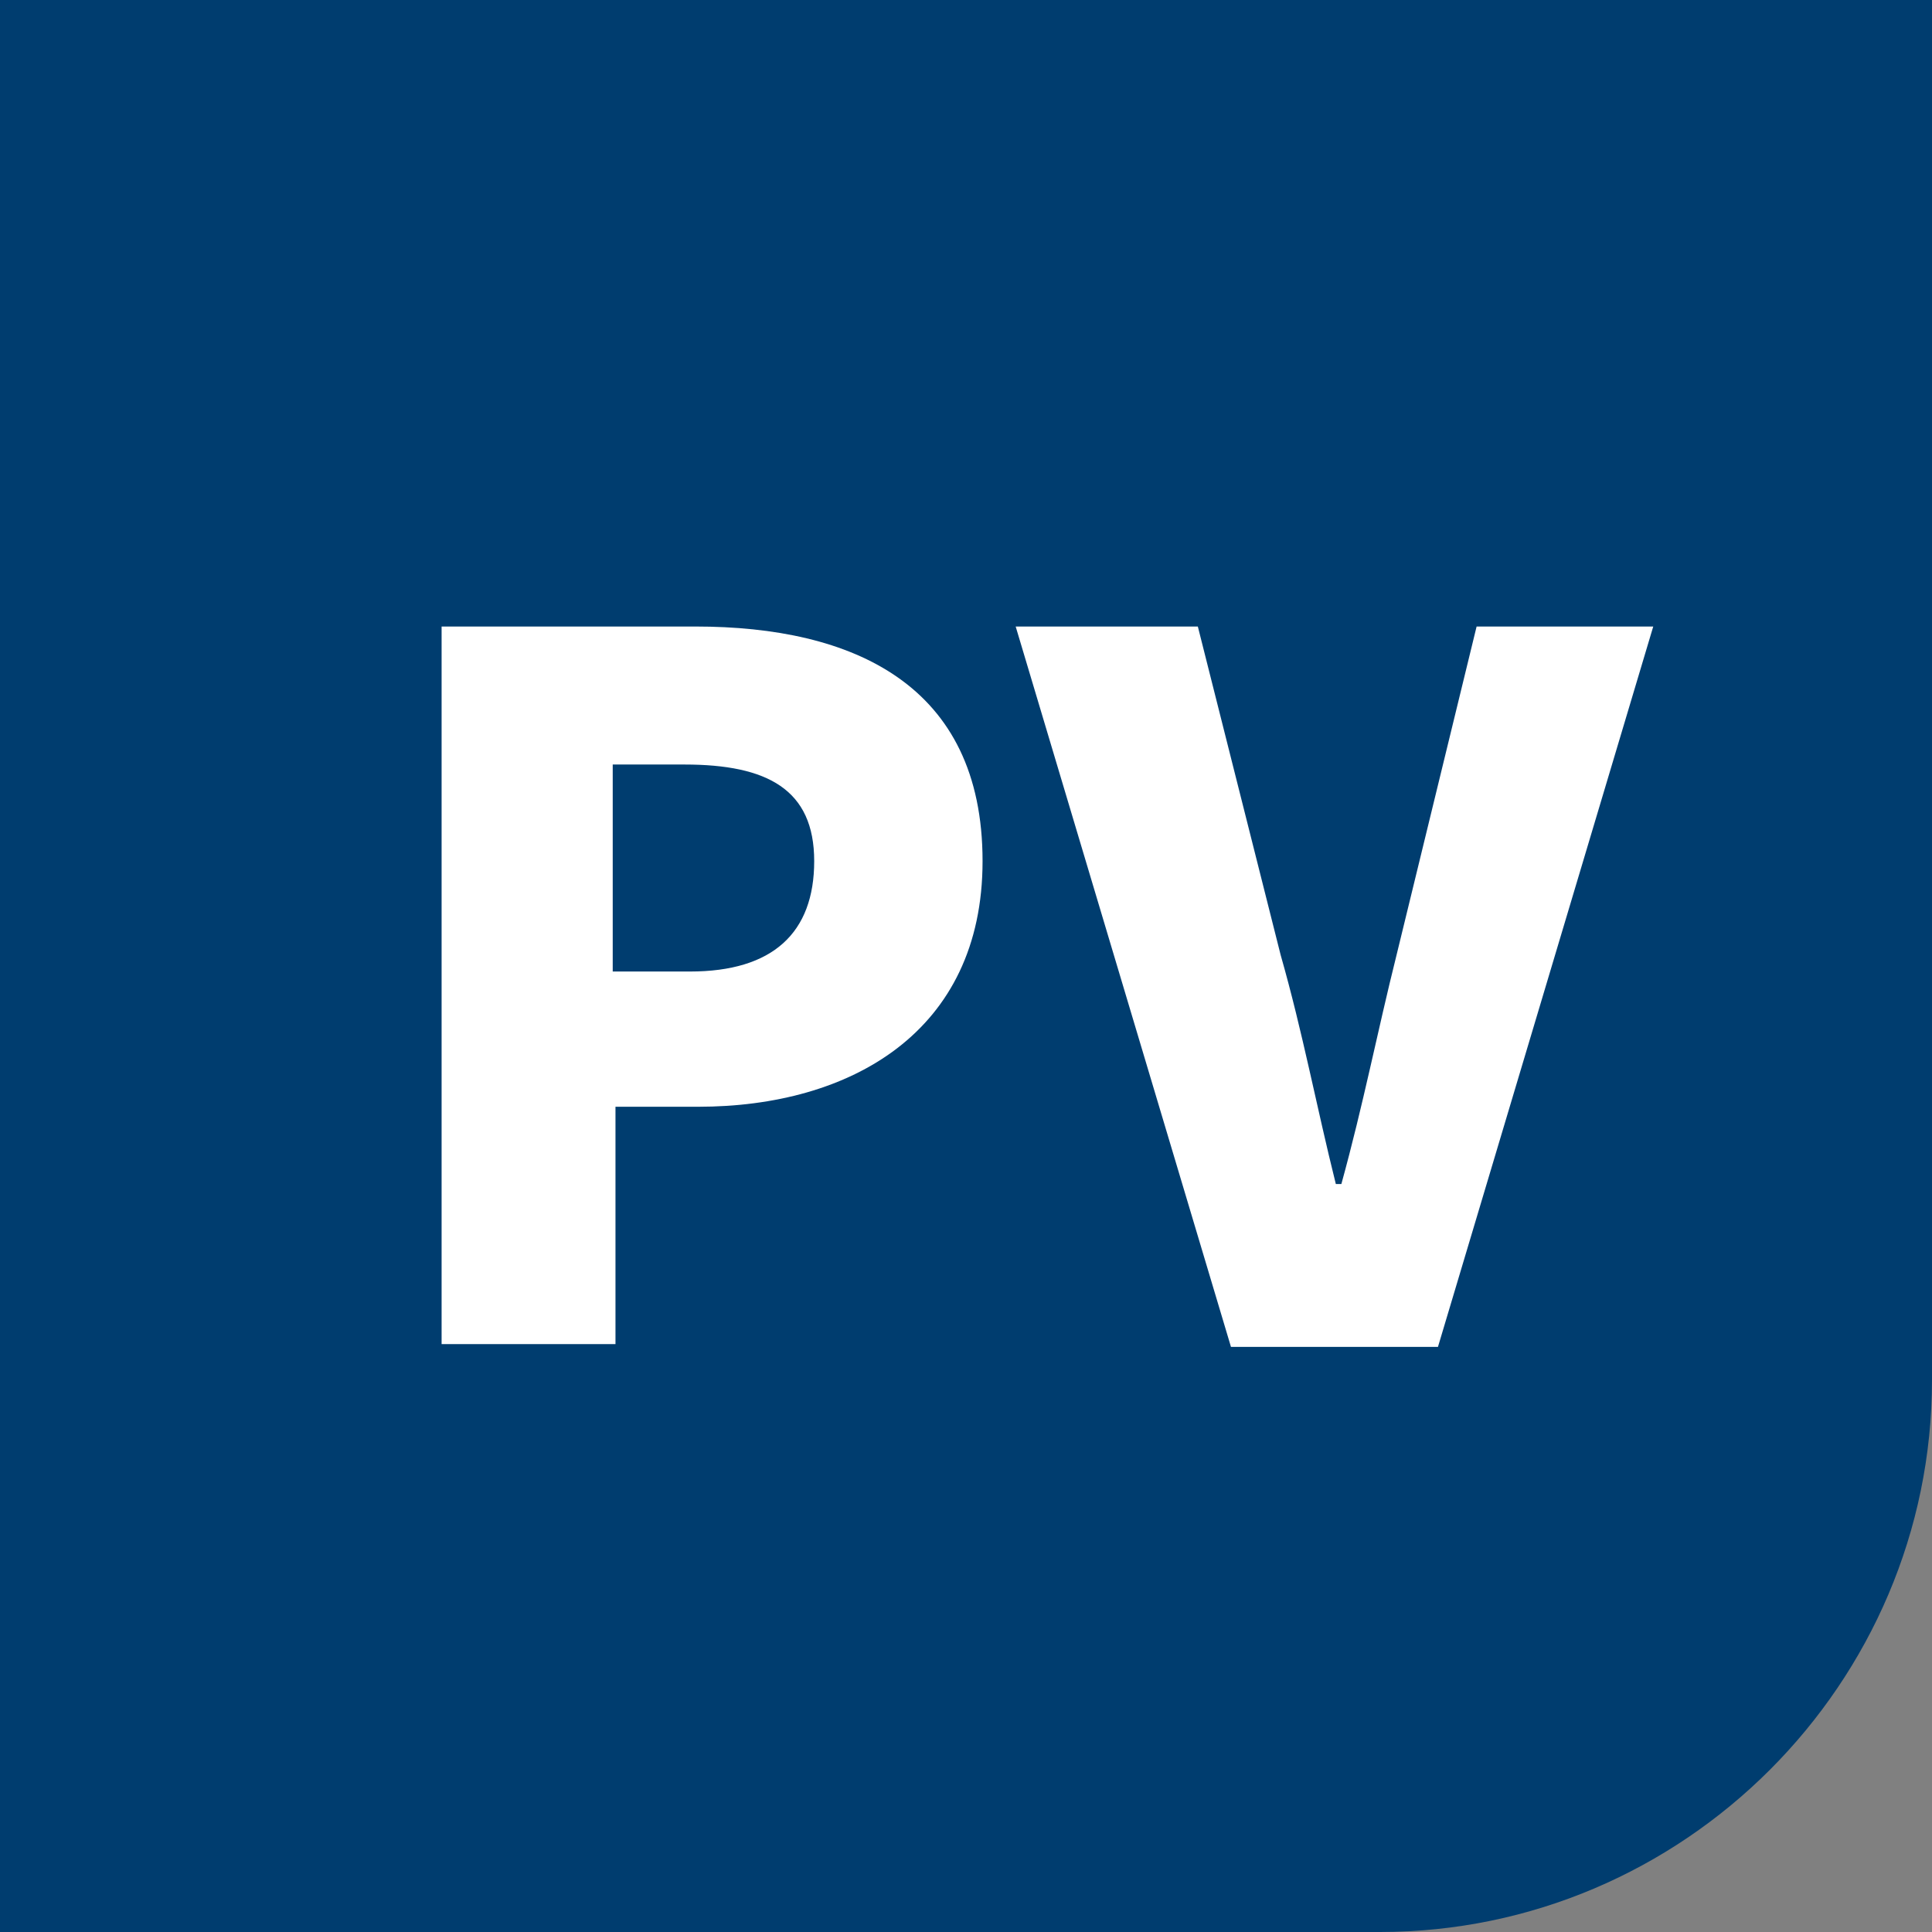
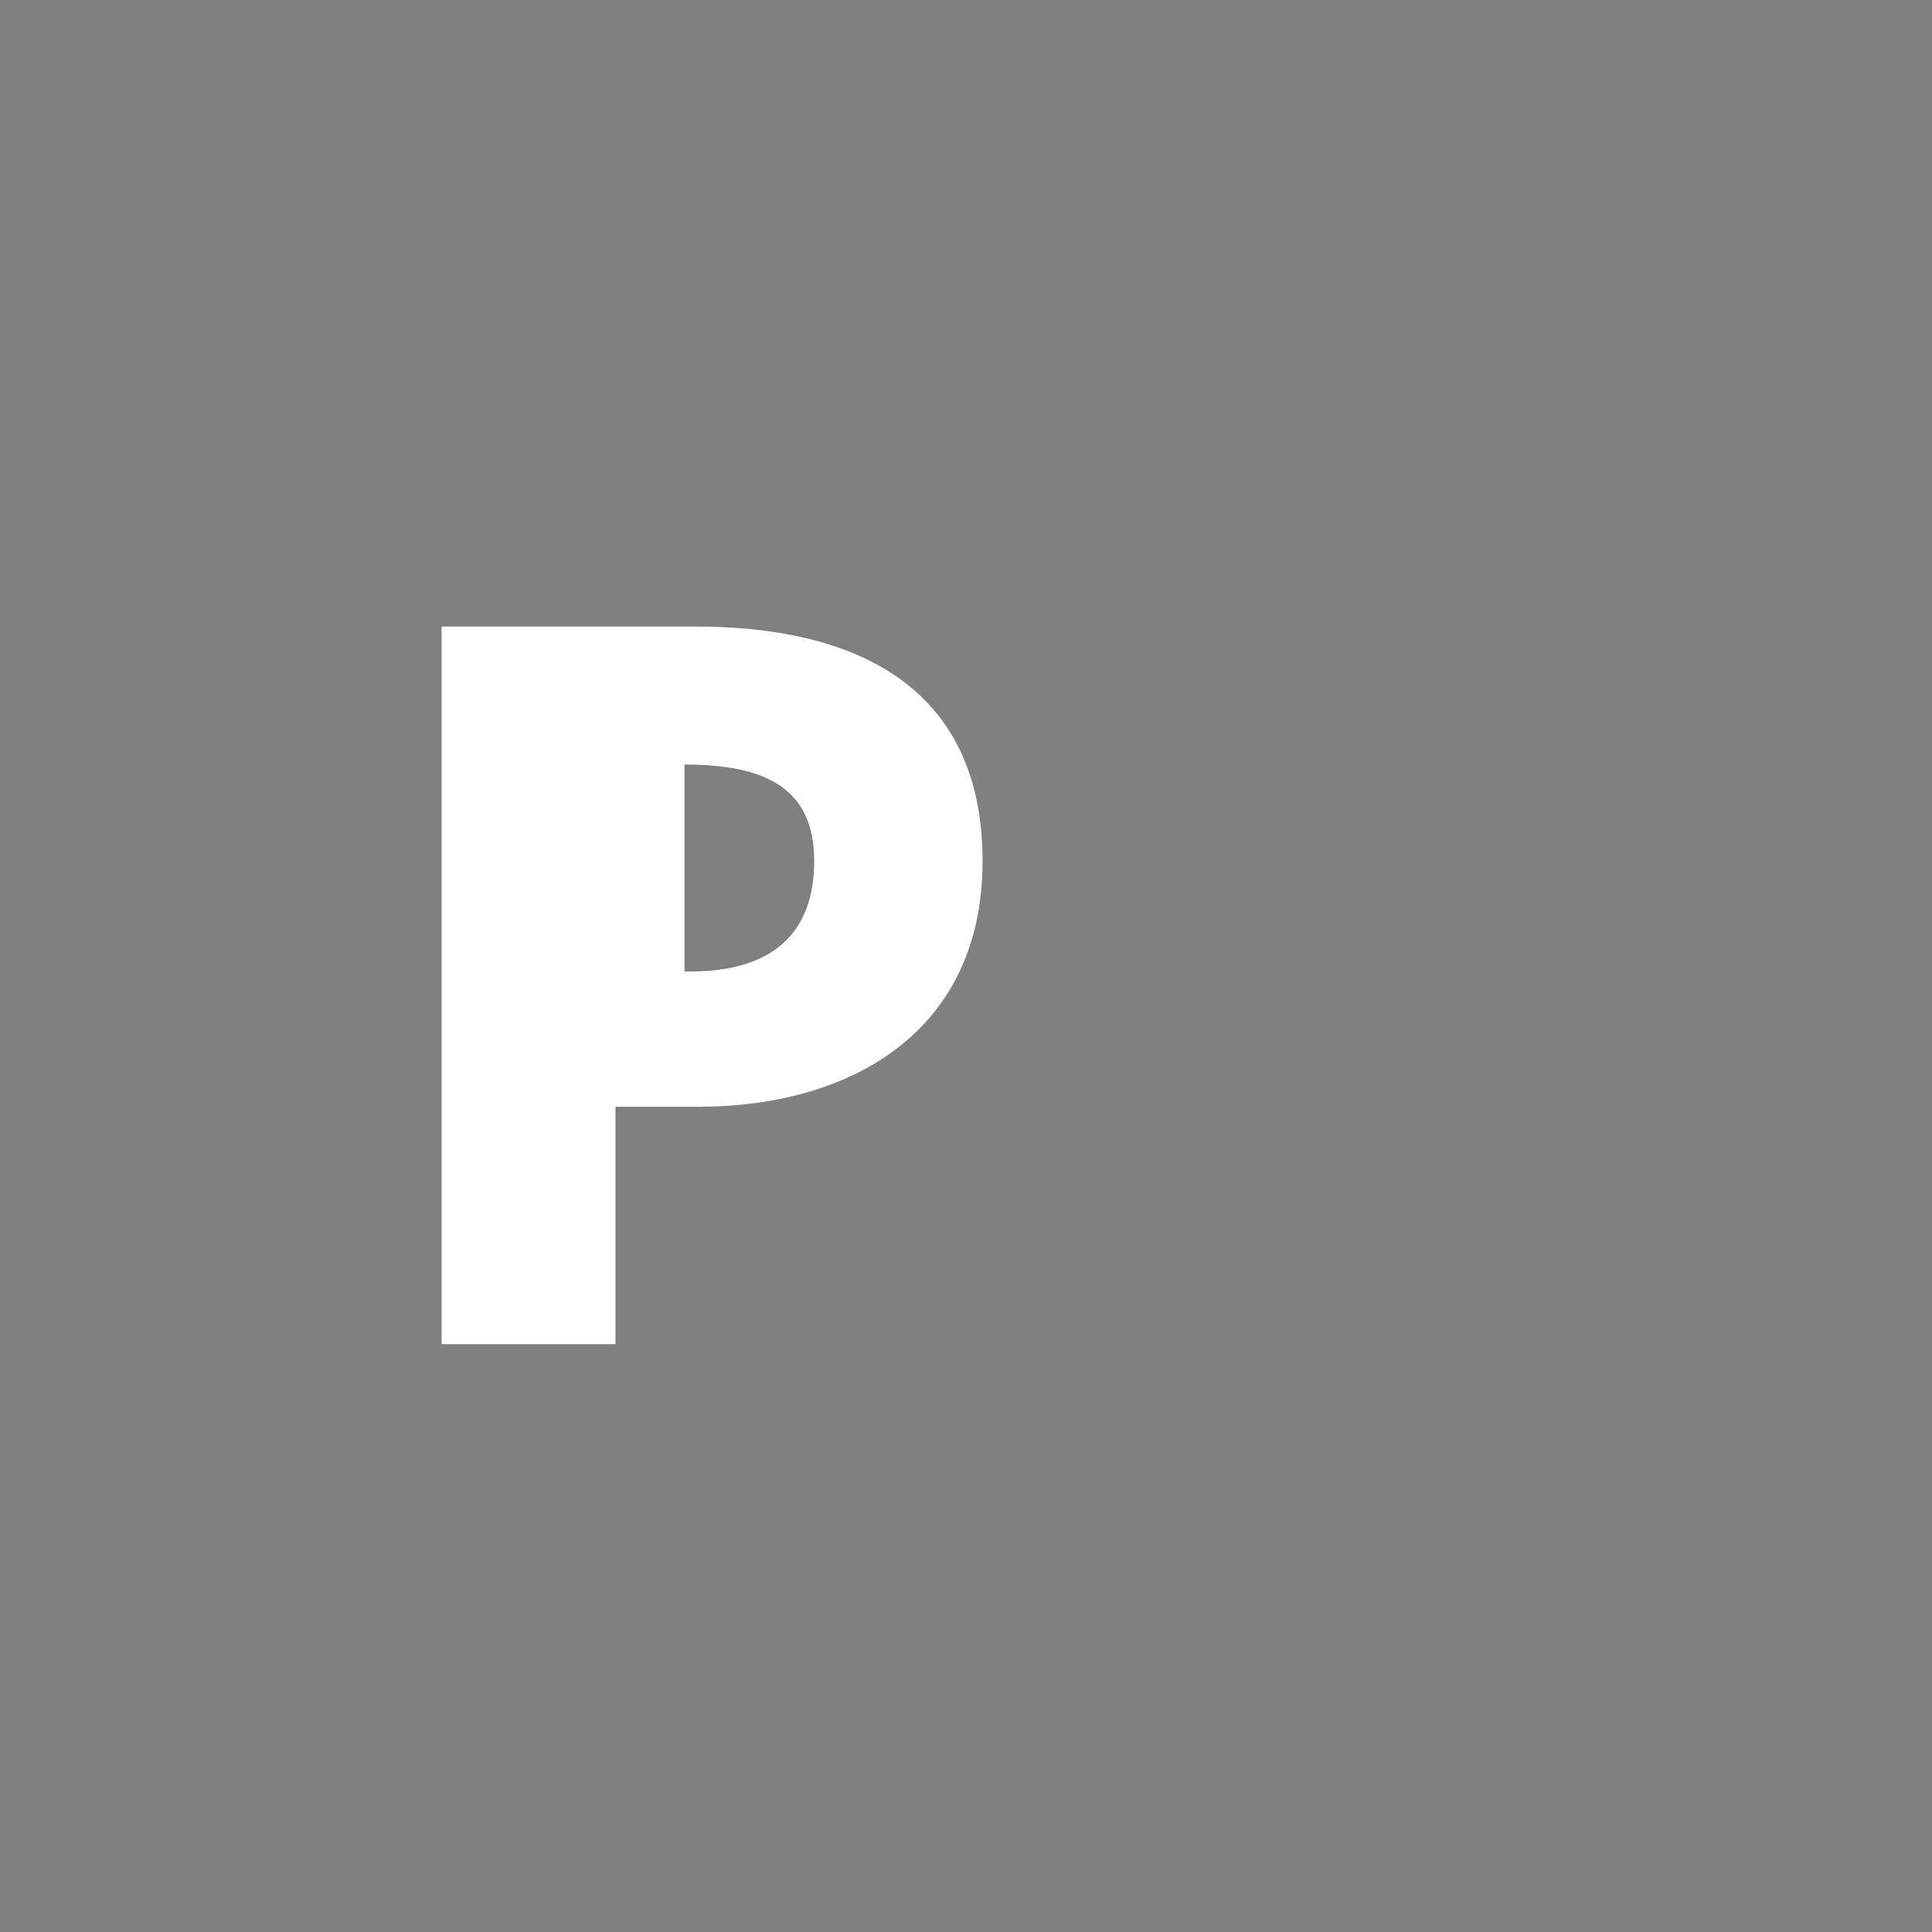
<svg xmlns="http://www.w3.org/2000/svg" version="1.1" id="レイヤー_1" x="0px" y="0px" width="70px" height="70px" viewBox="0 0 70 70" style="enable-background:new 0 0 70 70;" xml:space="preserve">
  <rect x="0" y="0" width="70" height="70" fill="#808080" stroke="none" />
  <style type="text/css">
	.st0{fill:#003D6F;}
	.st1{fill:#FFFFFF;}
</style>
  <g>
-     <path class="st0" d="M50,70H0V0h70v50C70,61,61,70,50,70z" />
    <g>
      <g>
-         <path class="st1" d="M16,22.7h9.2c5.7,0,10.4,2.1,10.4,8.5c0,6.2-4.8,8.9-10.3,8.9h-3v8.6H16V22.7z M25,35.2c3,0,4.5-1.4,4.5-4     c0-2.6-1.7-3.5-4.7-3.5h-2.6v7.5H25z" />
-         <path class="st1" d="M36.8,22.7h6.6l3,11.9c0.8,2.8,1.3,5.5,2,8.3h0.2c0.8-2.9,1.3-5.5,2-8.3l2.9-11.9h6.4l-7.8,26.1h-7.5     L36.8,22.7z" />
+         <path class="st1" d="M16,22.7h9.2c5.7,0,10.4,2.1,10.4,8.5c0,6.2-4.8,8.9-10.3,8.9h-3v8.6H16V22.7z M25,35.2c3,0,4.5-1.4,4.5-4     c0-2.6-1.7-3.5-4.7-3.5v7.5H25z" />
      </g>
    </g>
  </g>
</svg>